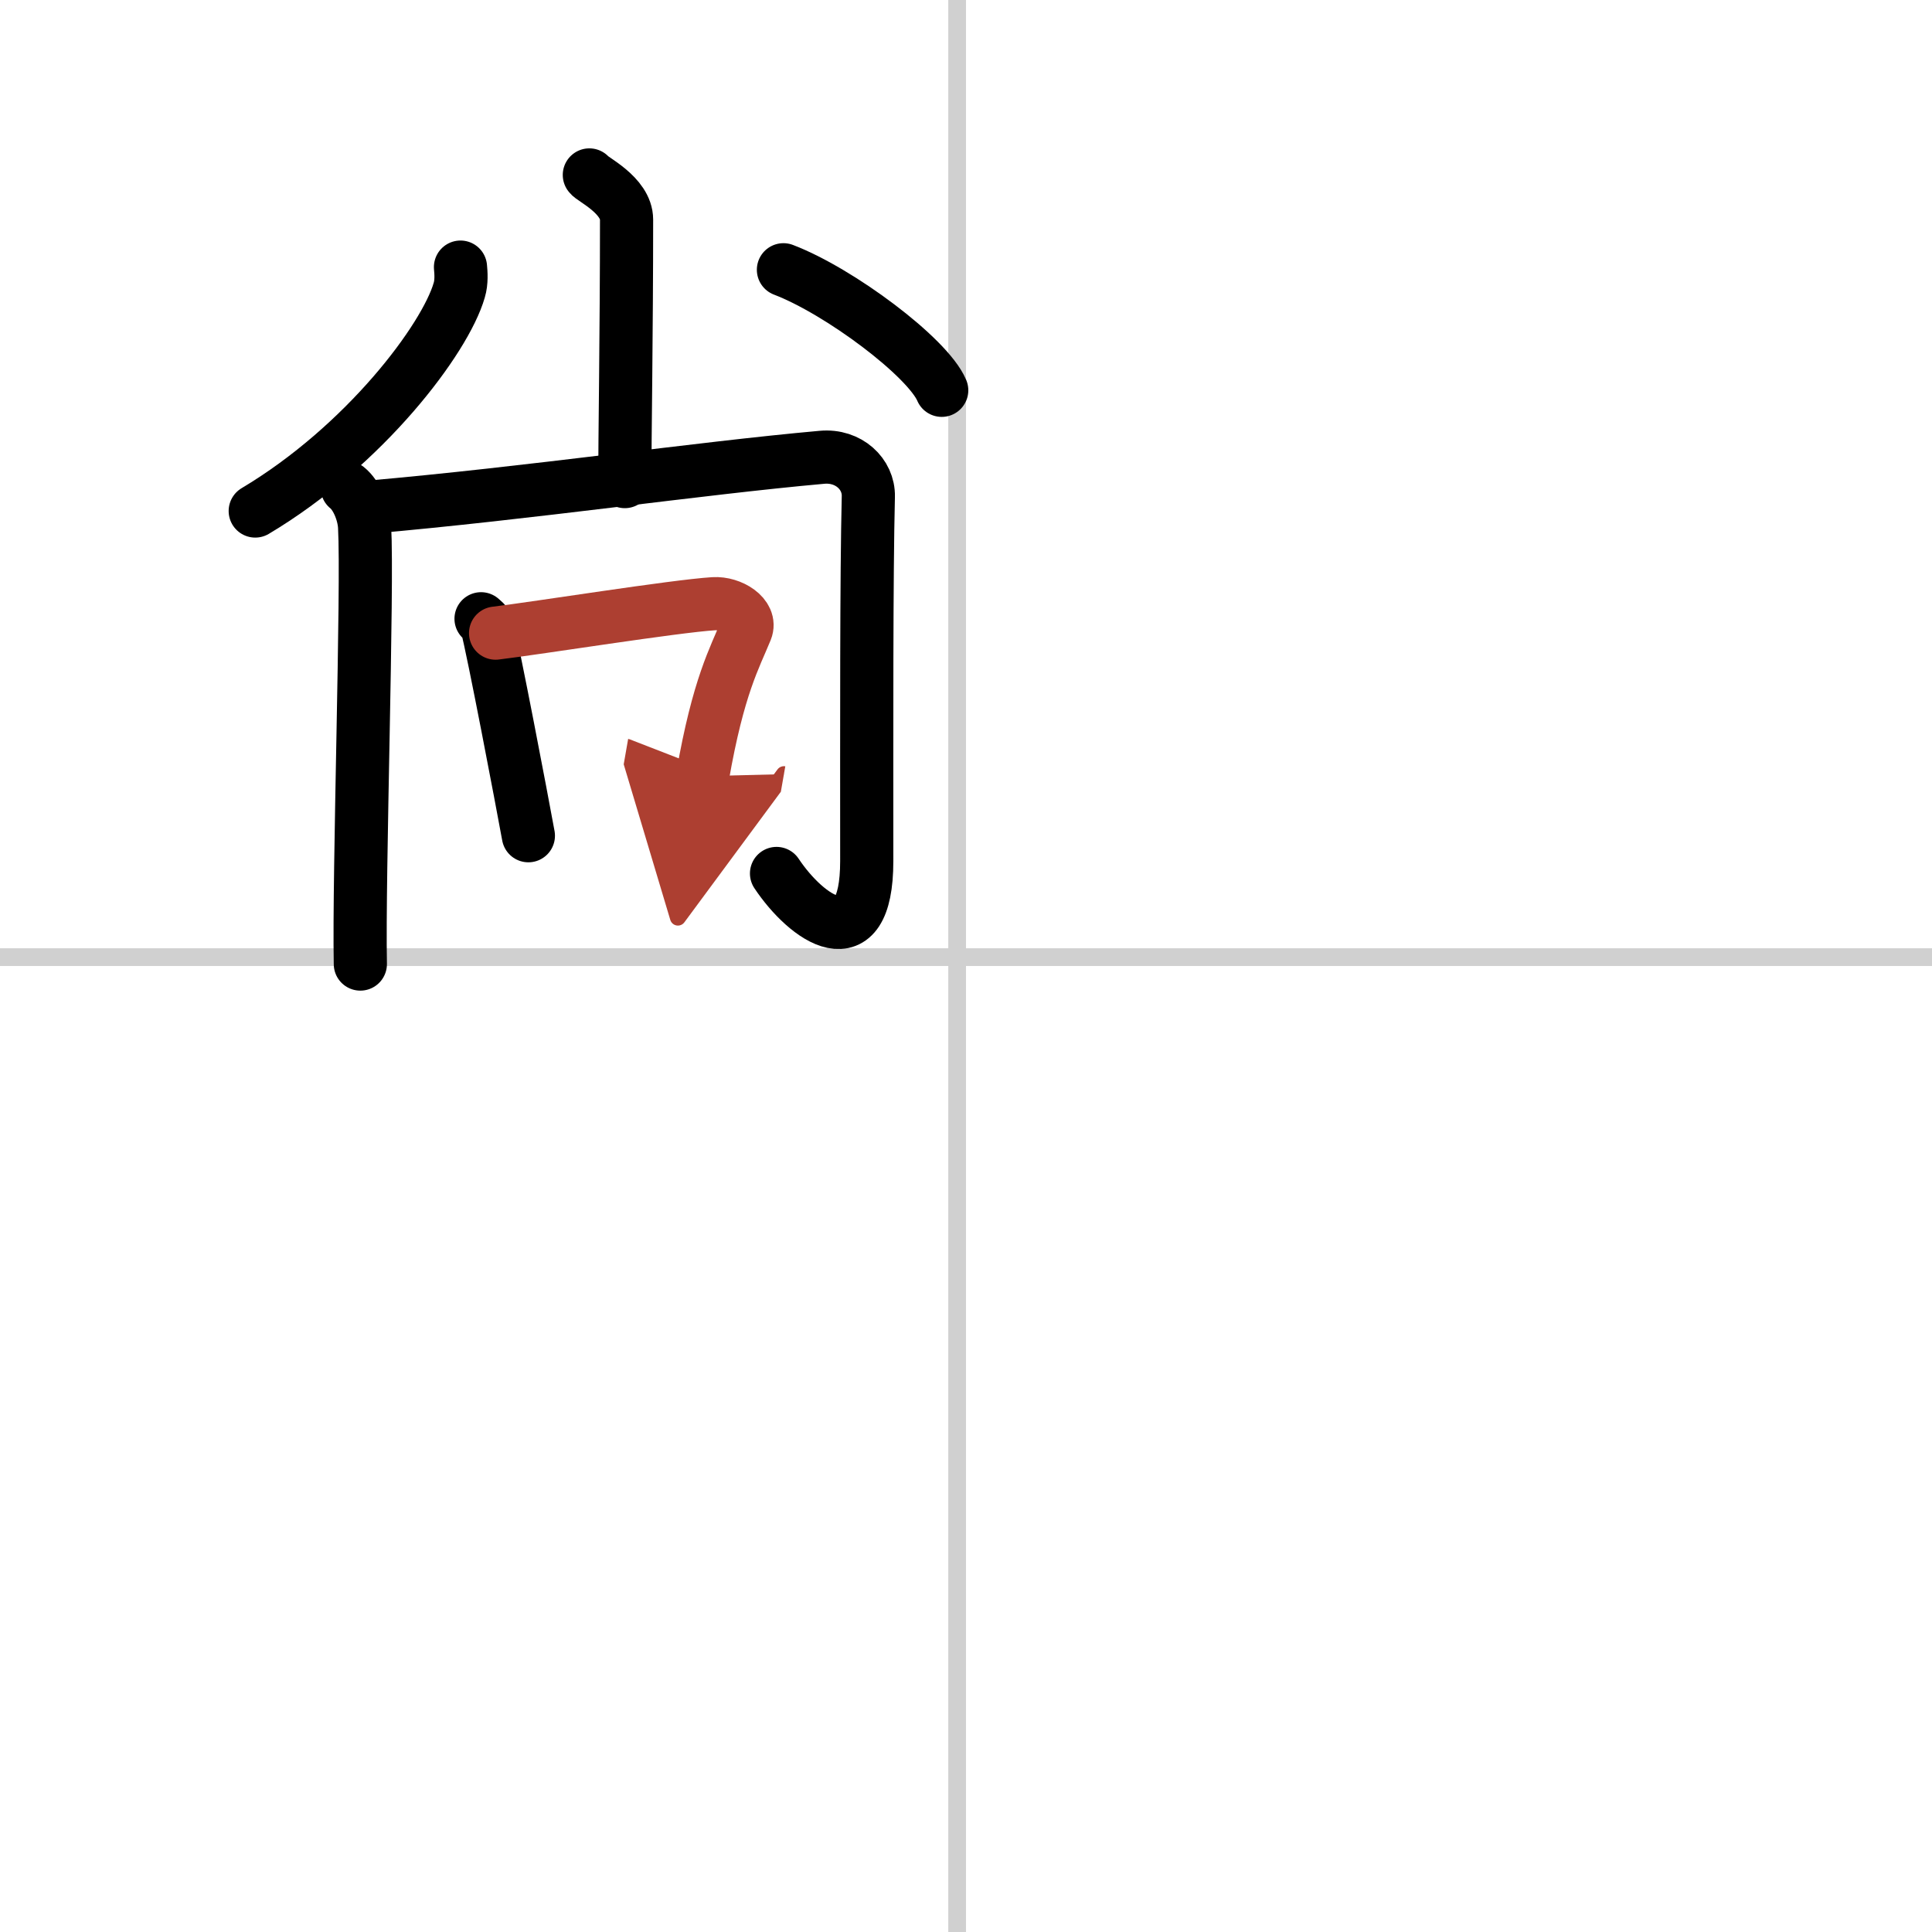
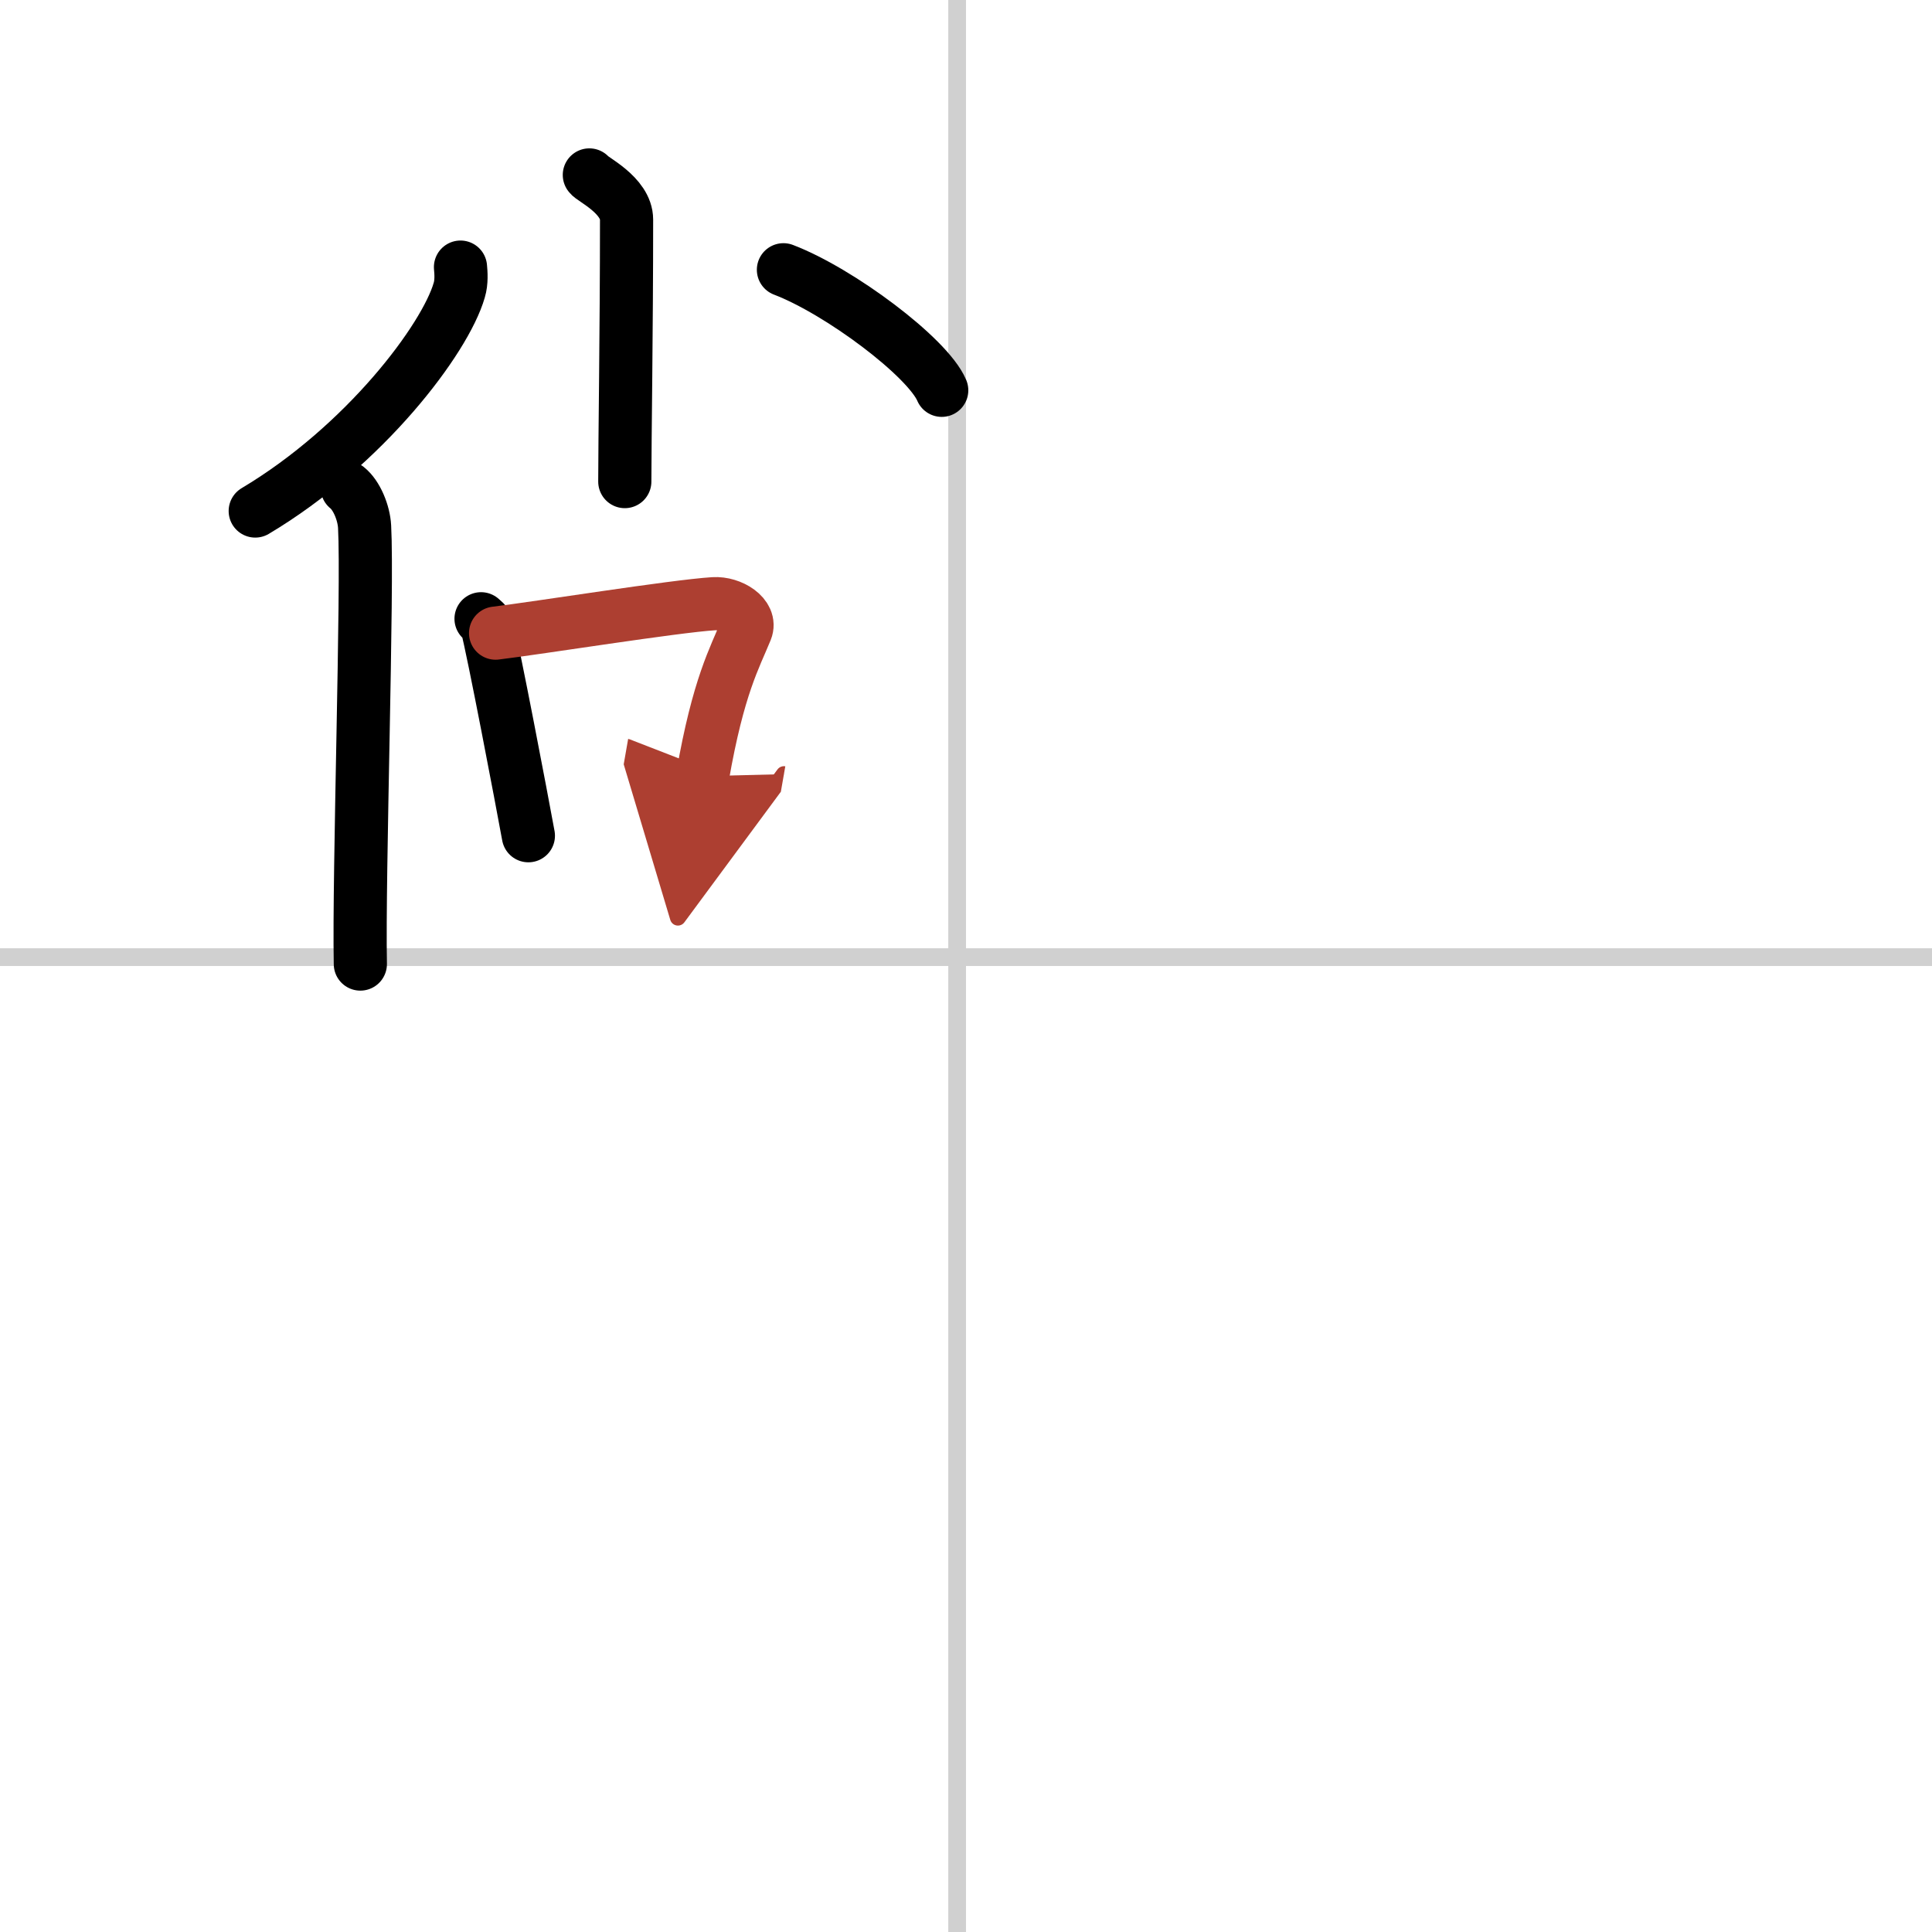
<svg xmlns="http://www.w3.org/2000/svg" width="400" height="400" viewBox="0 0 109 109">
  <defs>
    <marker id="a" markerWidth="4" orient="auto" refX="1" refY="5" viewBox="0 0 10 10">
      <polyline points="0 0 10 5 0 10 1 5" fill="#ad3f31" stroke="#ad3f31" />
    </marker>
  </defs>
  <g fill="none" stroke="#000" stroke-linecap="round" stroke-linejoin="round" stroke-width="3">
    <rect width="100%" height="100%" fill="#fff" stroke="#fff" />
    <line x1="54" x2="54" y2="109" stroke="#d0d0d0" stroke-width="1" />
    <line x2="109" y1="54" y2="54" stroke="#d0d0d0" stroke-width="1" />
    <path d="m33.25 9.87c0.11 0.22 2.1 1.13 2.1 2.52 0 6.28-0.1 12.52-0.1 14.78" />
    <path d="m25.98 15.07c0.03 0.32 0.07 0.84-0.07 1.3-0.79 2.75-5.32 8.77-11.51 12.46" />
    <path d="m44.2 15.22c3.15 1.2 8.14 4.93 8.93 6.8" />
    <path d="m19.59 27.52c0.53 0.42 0.94 1.41 0.98 2.2 0.19 3.43-0.34 19.61-0.24 24.67" />
-     <path d="m20.76 28.62c9.24-0.81 18.58-2.19 25.61-2.82 1.51-0.14 2.65 0.95 2.62 2.21-0.11 4.5-0.09 13.11-0.09 20.57 0 5.67-3.4 3.24-5.09 0.7" />
    <path d="m27.14 34.91c0.13 0.12 0.28 0.22 0.32 0.37 0.37 1.38 1.98 9.84 2.35 11.87" />
    <path d="m27.96 35.72c2.41-0.29 10.08-1.52 12.31-1.66 0.97-0.06 2.15 0.67 1.82 1.49-0.63 1.55-1.56 3.14-2.45 8.24" marker-end="url(#a)" stroke="#ad3f31" />
  </g>
</svg>